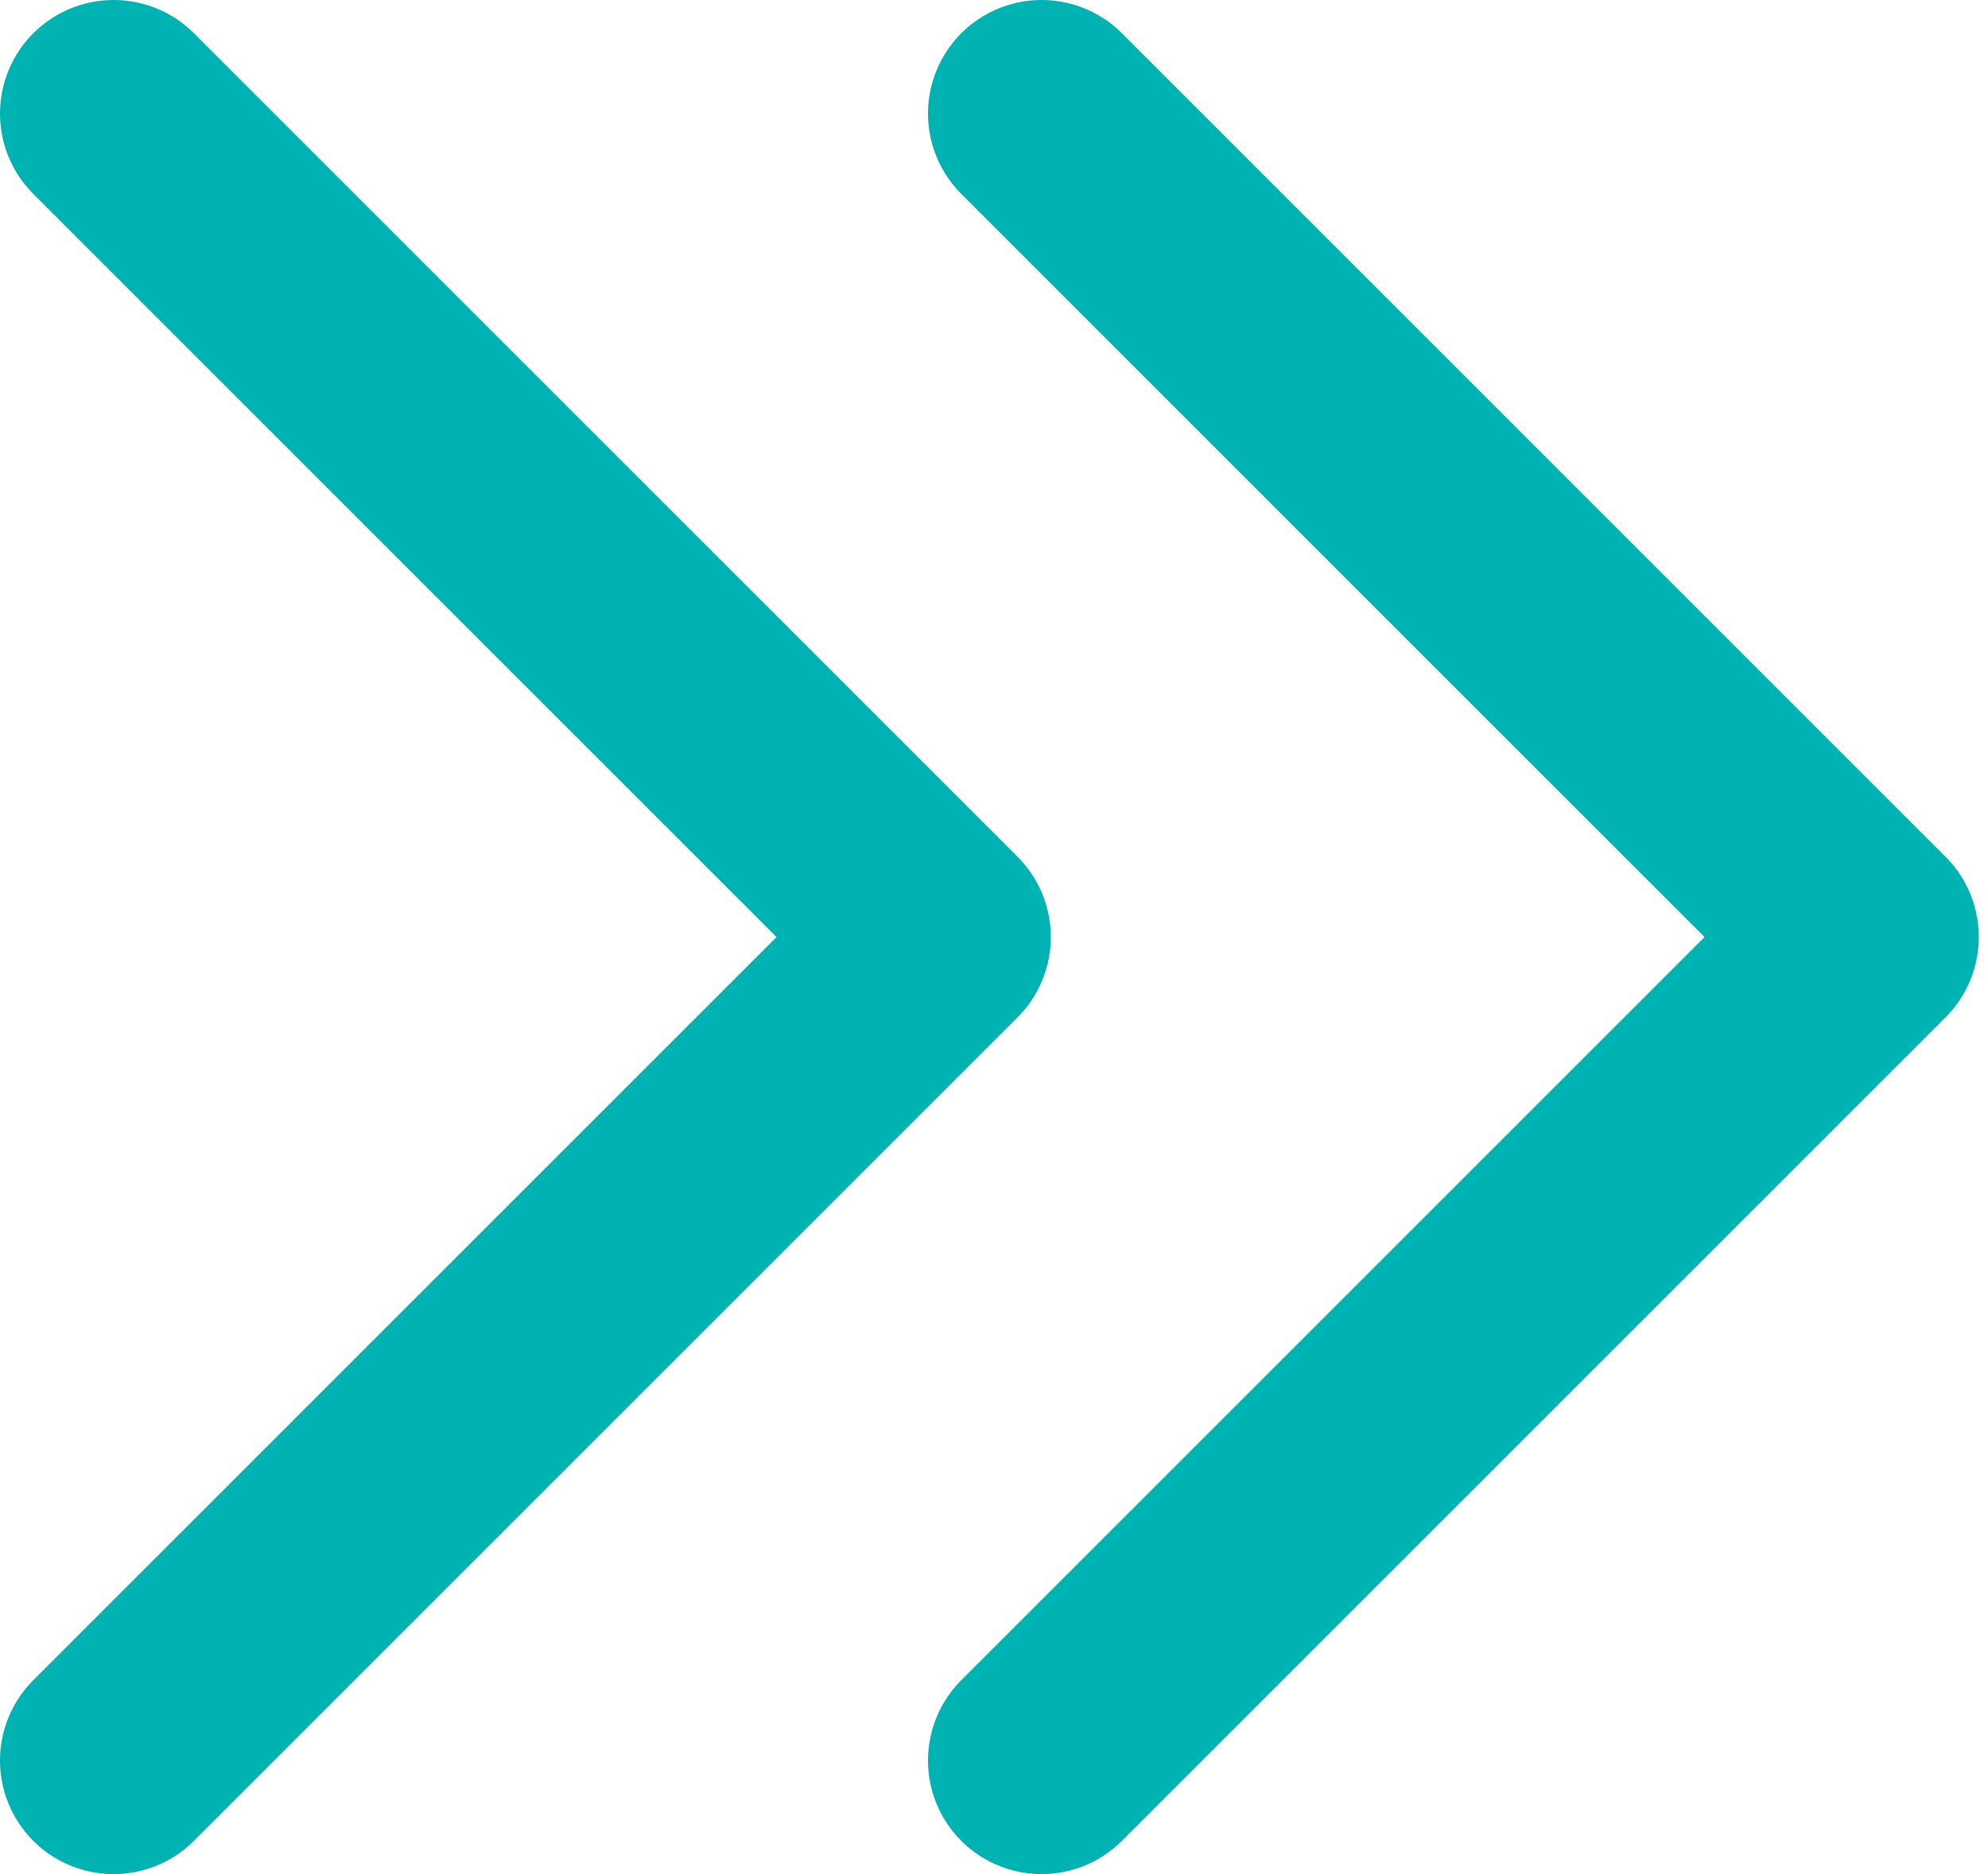
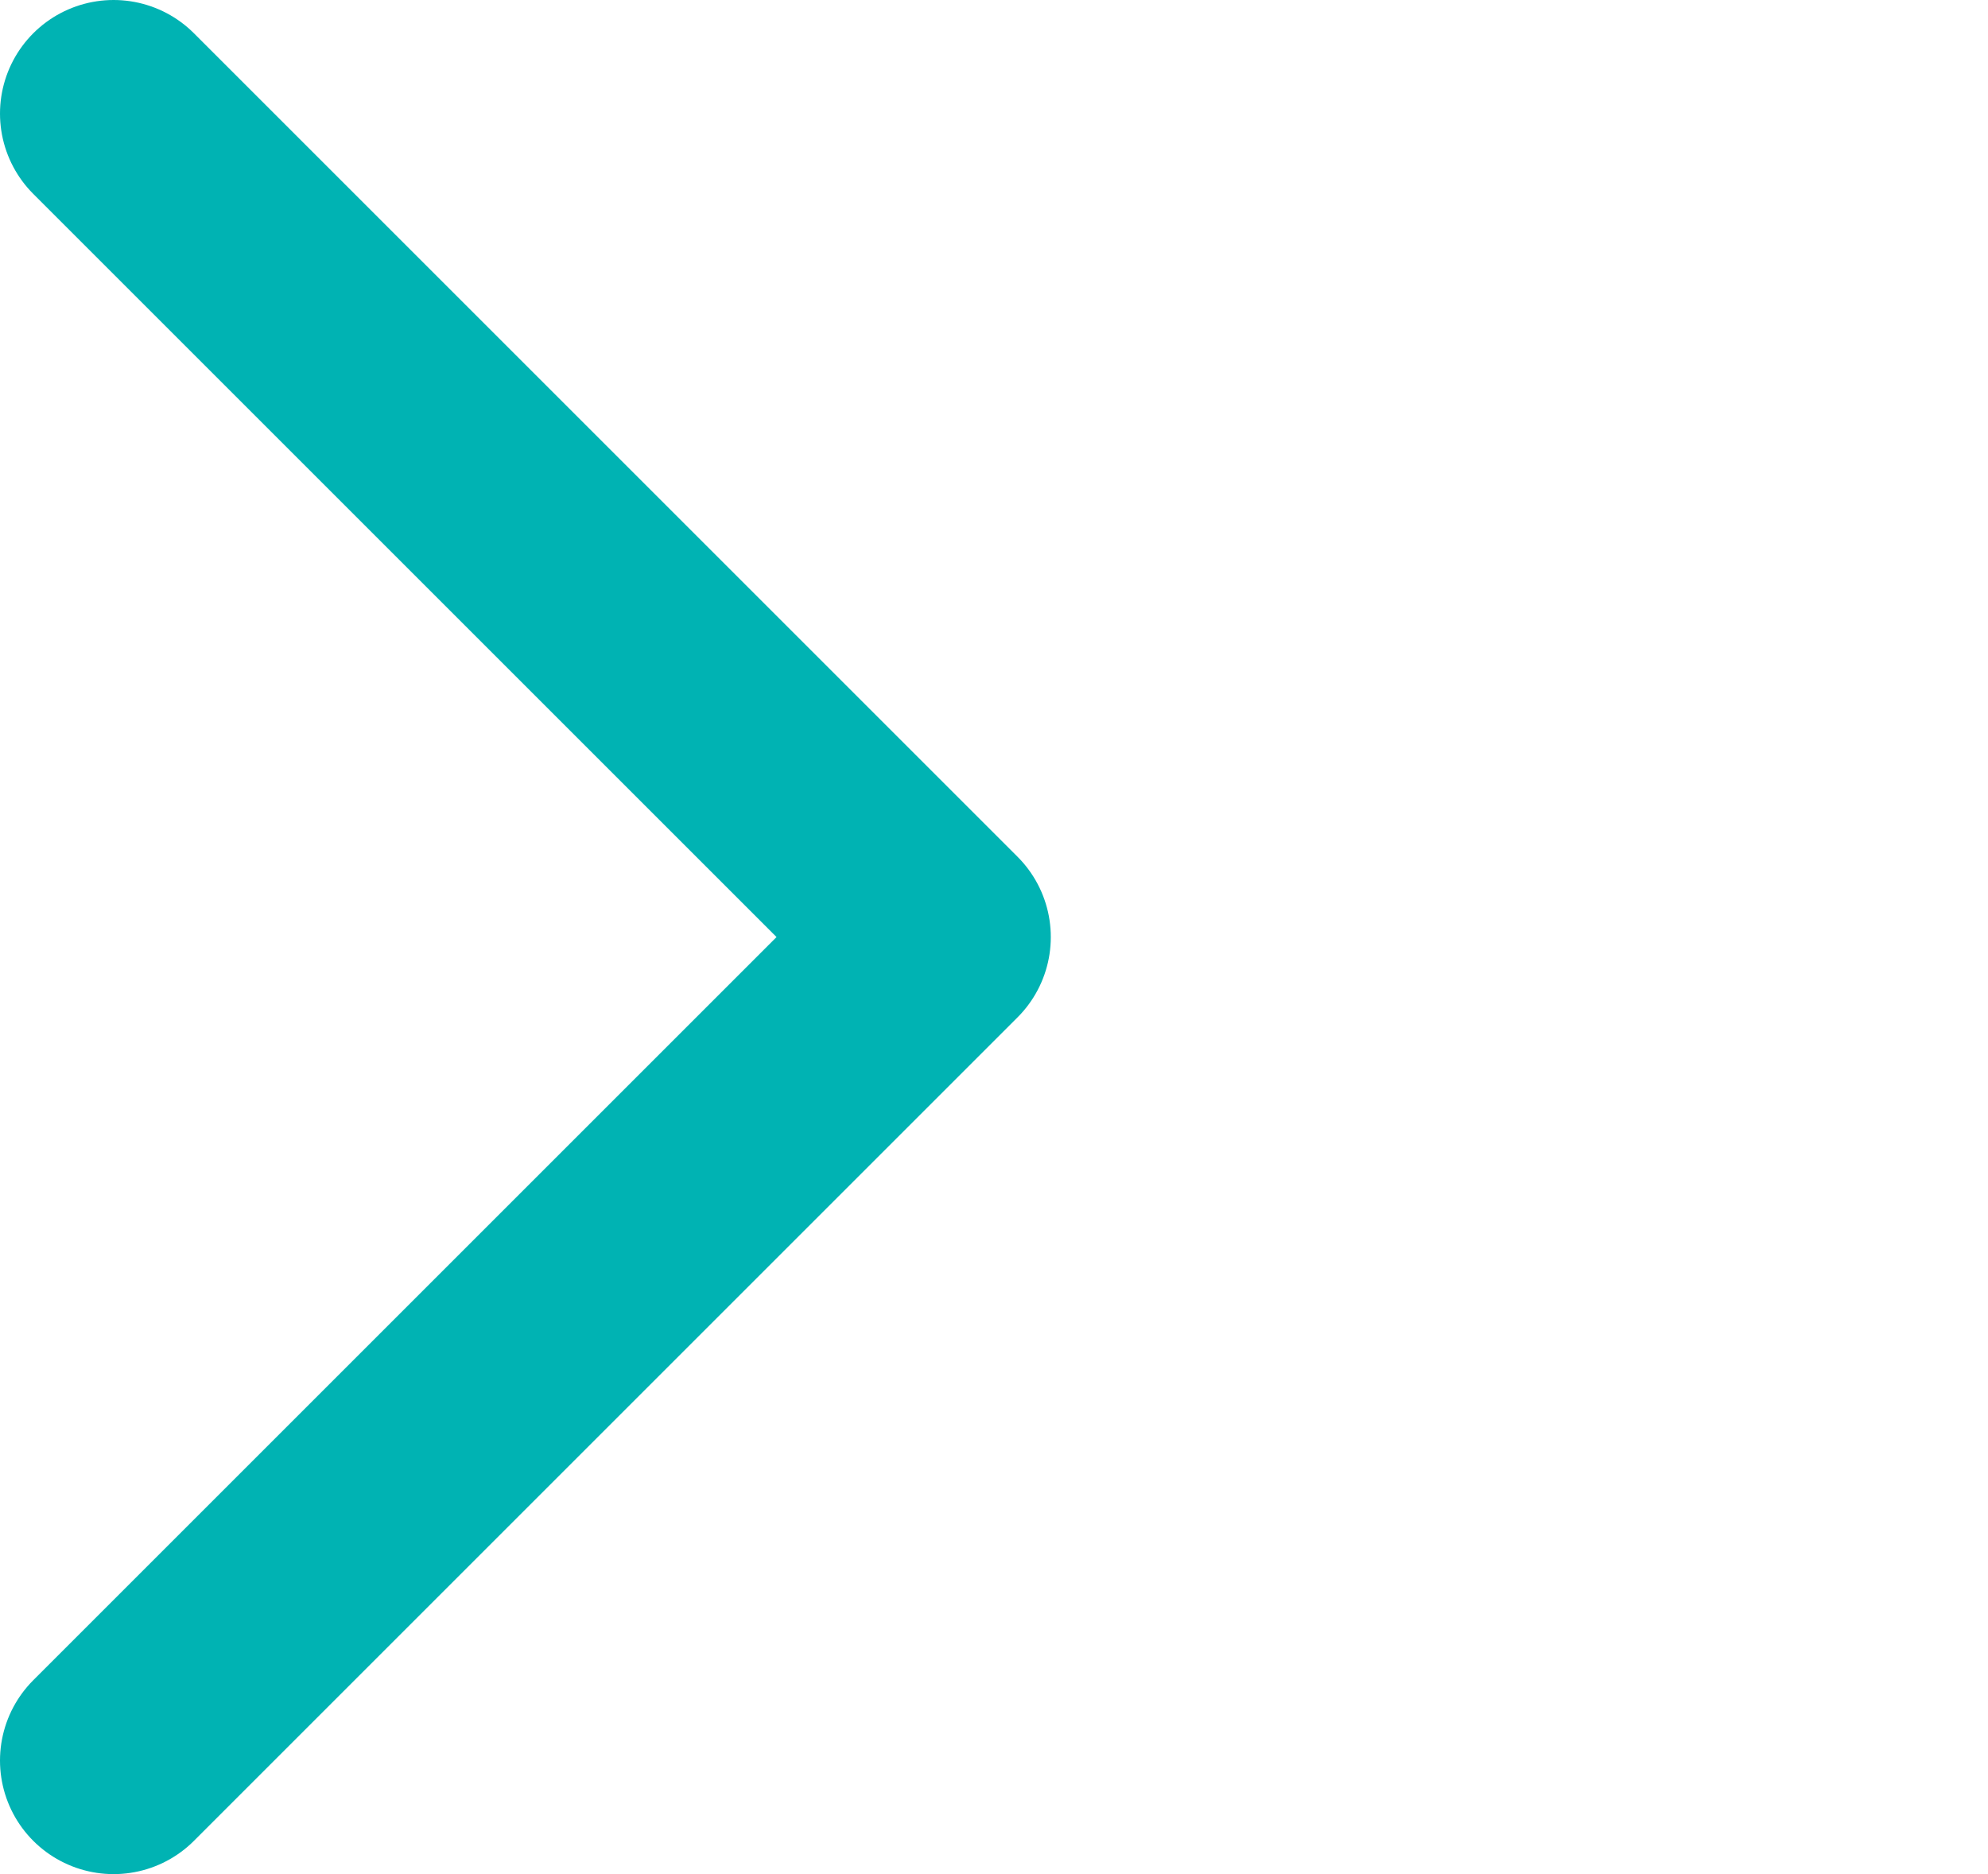
<svg xmlns="http://www.w3.org/2000/svg" width="35" height="33" viewBox="0 0 35 33" fill="none">
  <path d="M2 2L16.5 16.5L2 31" stroke="#00B3B3" stroke-width="4" stroke-linecap="round" stroke-linejoin="round" />
-   <path d="M18.338 2L32.838 16.5L18.338 31" stroke="#00B3B3" stroke-width="4" stroke-linecap="round" stroke-linejoin="round" />
</svg>